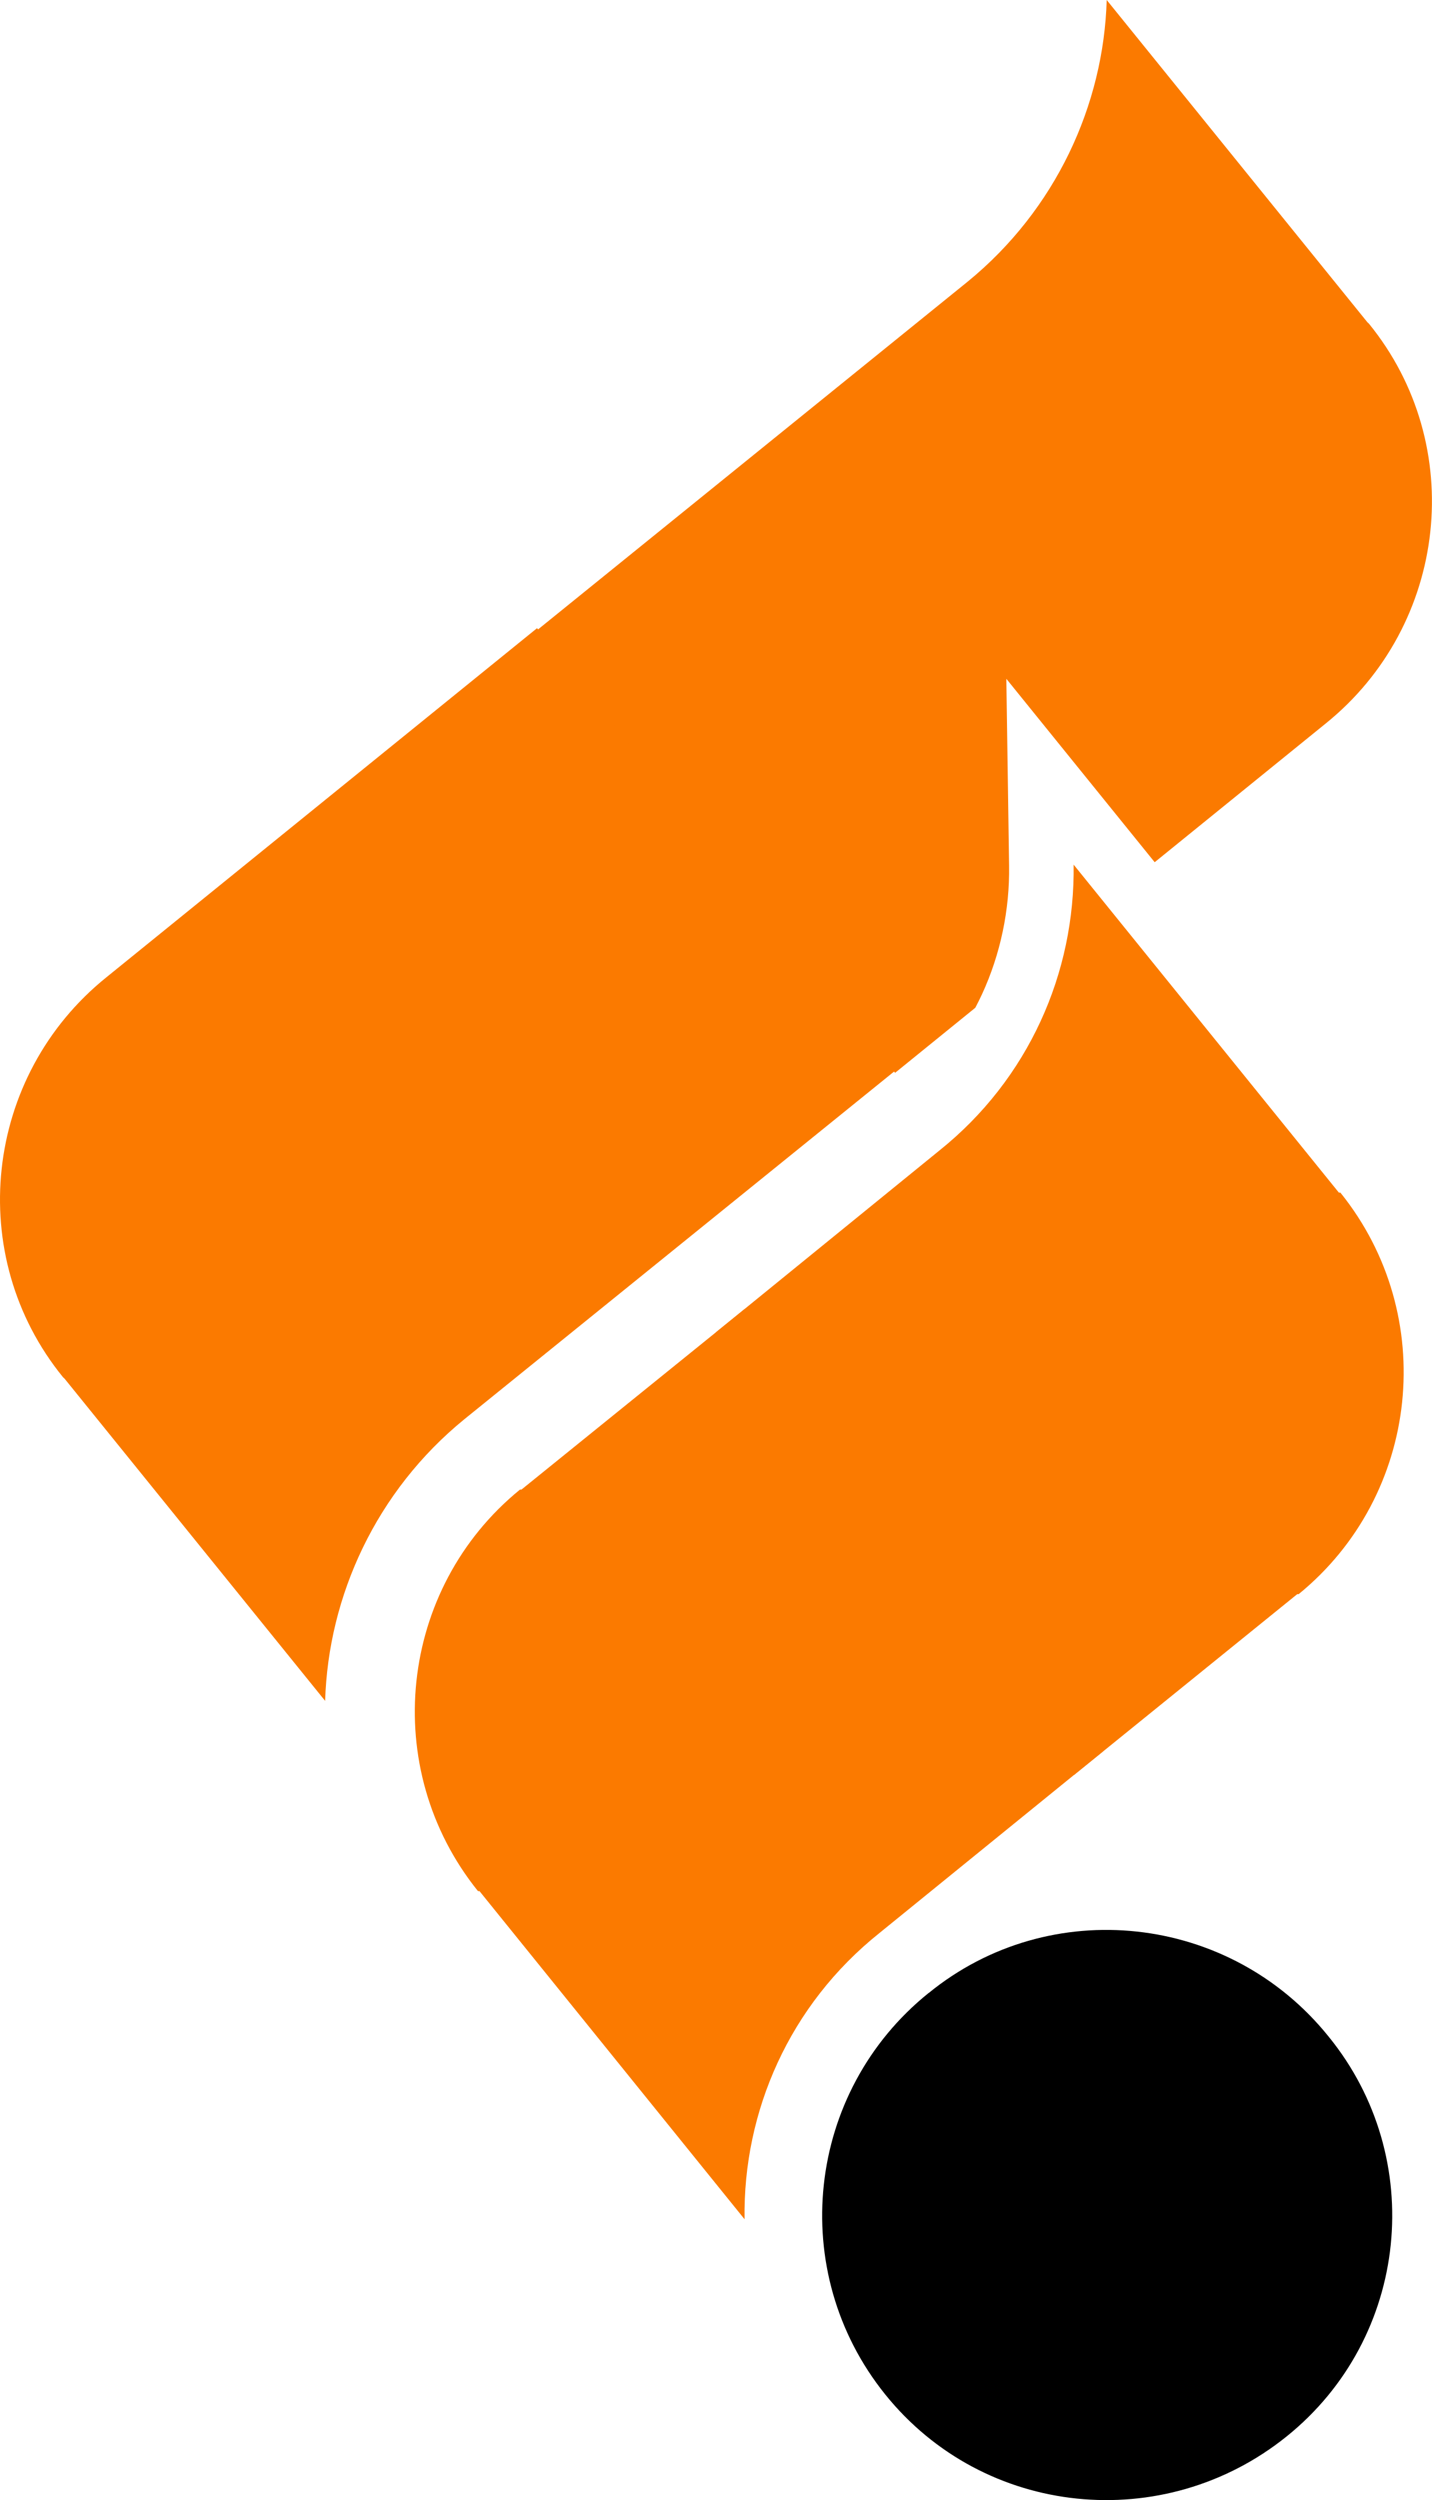
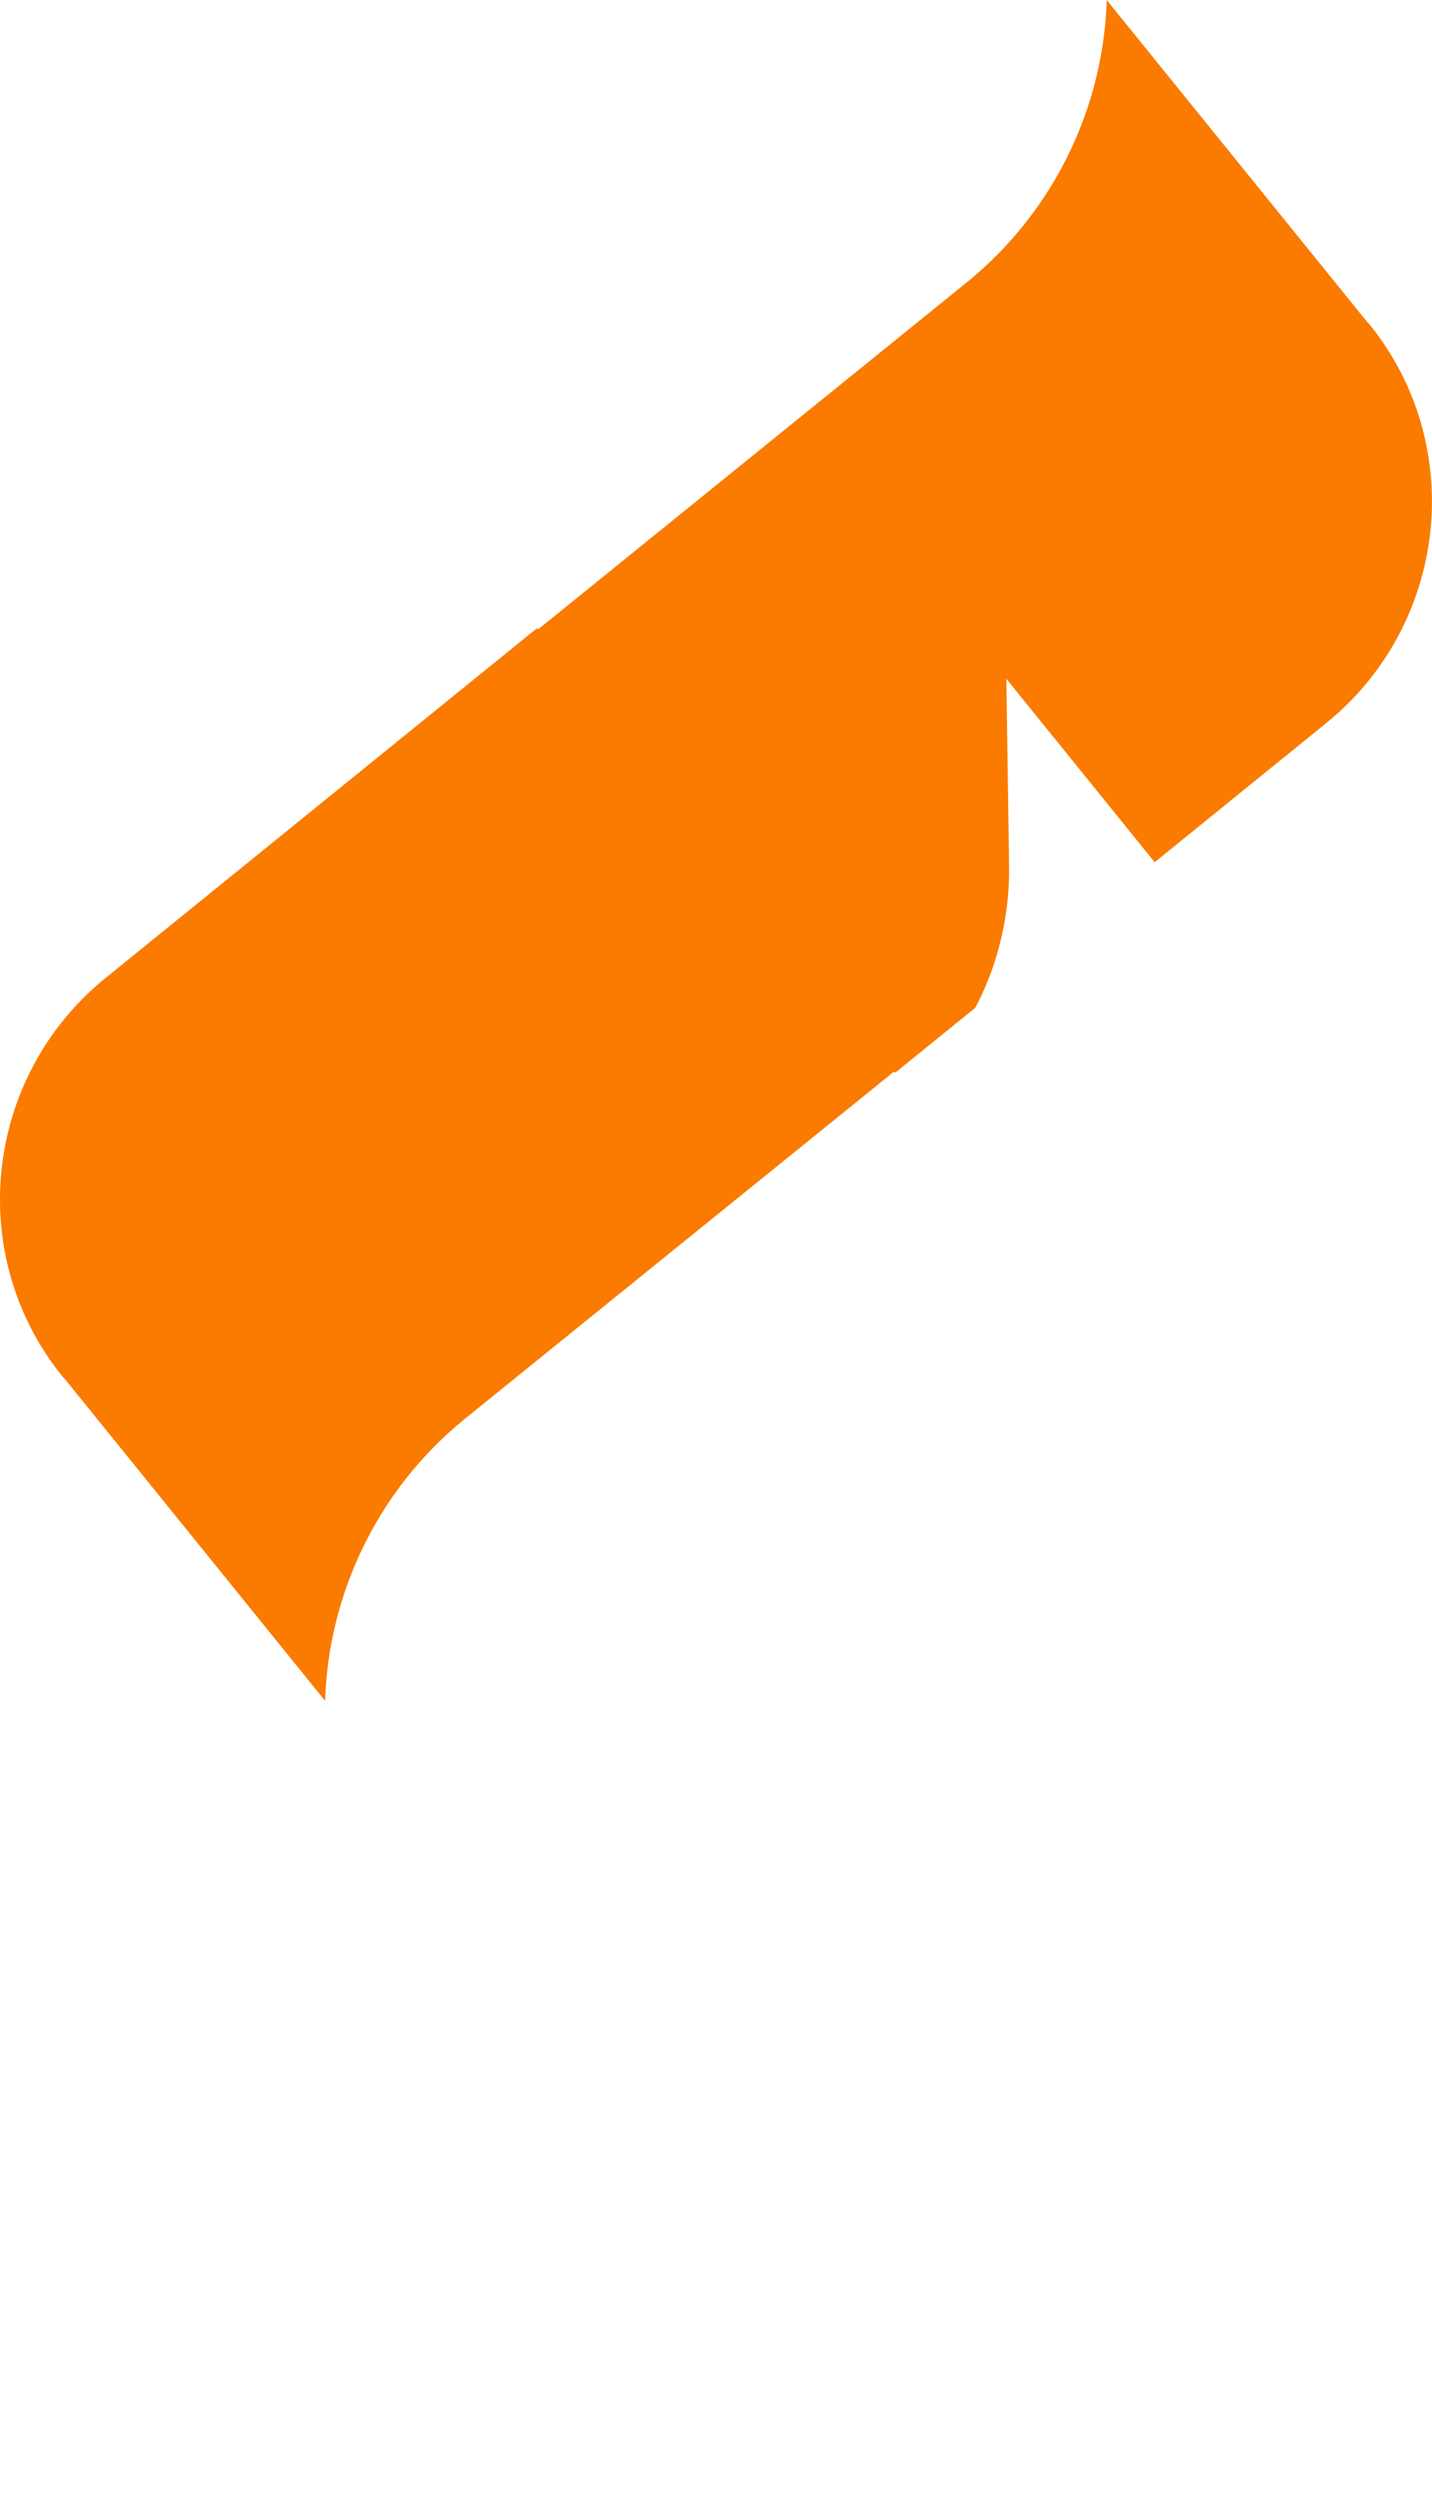
<svg xmlns="http://www.w3.org/2000/svg" id="Middle_Flare" viewBox="0 0 266.24 464.67">
  <defs>
    <style>.cls-1,.cls-2{fill:#fb7a00;}.cls-1,.cls-3{fill-rule:evenodd;}</style>
  </defs>
  <path class="cls-1" d="M166.4,199.02l-80.05,64.74c-8.21,6.69-14.54,14.9-18.89,23.89s-6.72,18.73-7.01,28.47l-24.22-29.94-24.22-29.94-.14-.13-.14-.13C2.53,244.69-1.15,230.7,.31,217.23s8.07-26.42,19.48-35.6L99.85,116.75l66.55,82.27Z" />
-   <path class="cls-3" d="M172.66,370.42c22.55-18.39,55.97-14.76,74.34,8.07,18.39,22.55,15.05,55.97-7.79,74.34-22.84,18.37-56.26,15.03-74.63-7.81-18.37-22.82-14.76-56.24,8.07-74.61Z" />
-   <path class="cls-1" d="M204.97,325.59l-41.48,33.69c-8.36,6.68-14.7,14.96-18.91,24.08-4.21,9.12-6.3,19.07-6.15,29.1l-24.64-30.49-24.64-30.49h-.28c-9.19-11.42-12.88-25.48-11.45-38.99,1.43-13.51,7.97-26.45,19.26-35.64h.27l41.49-33.55,66.54,82.29Z" />
-   <path class="cls-1" d="M133.12,247.61l41.46-33.72c8.36-6.68,14.69-14.97,18.89-24.09,4.21-9.12,6.28-19.08,6.14-29.1l24.66,30.48,24.66,30.48h.14s.14,0,.14,0c9.19,11.41,12.89,25.47,11.47,38.98-1.42,13.51-7.96,26.46-19.24,35.65h-.13s-.13,0-.13,0l-41.47,33.58-66.59-82.25Z" />
  <path class="cls-2" d="M187.61,160.88l-.51-34.72,27.58,34.09,31.77-25.76c11.41-9.19,18.01-22.14,19.47-35.61,1.46-13.47-2.23-27.46-11.42-38.74l-.14-.13-.14-.13-24.23-29.94L205.76,0c-.28,9.75-2.65,19.49-7,28.48-4.35,8.98-10.68,17.2-18.88,23.89L99.85,117.13l66.57,82.26,14.91-12.09c.43-.83,.86-1.67,1.25-2.52,3.42-7.41,5.16-15.67,5.03-23.9Z" />
</svg>